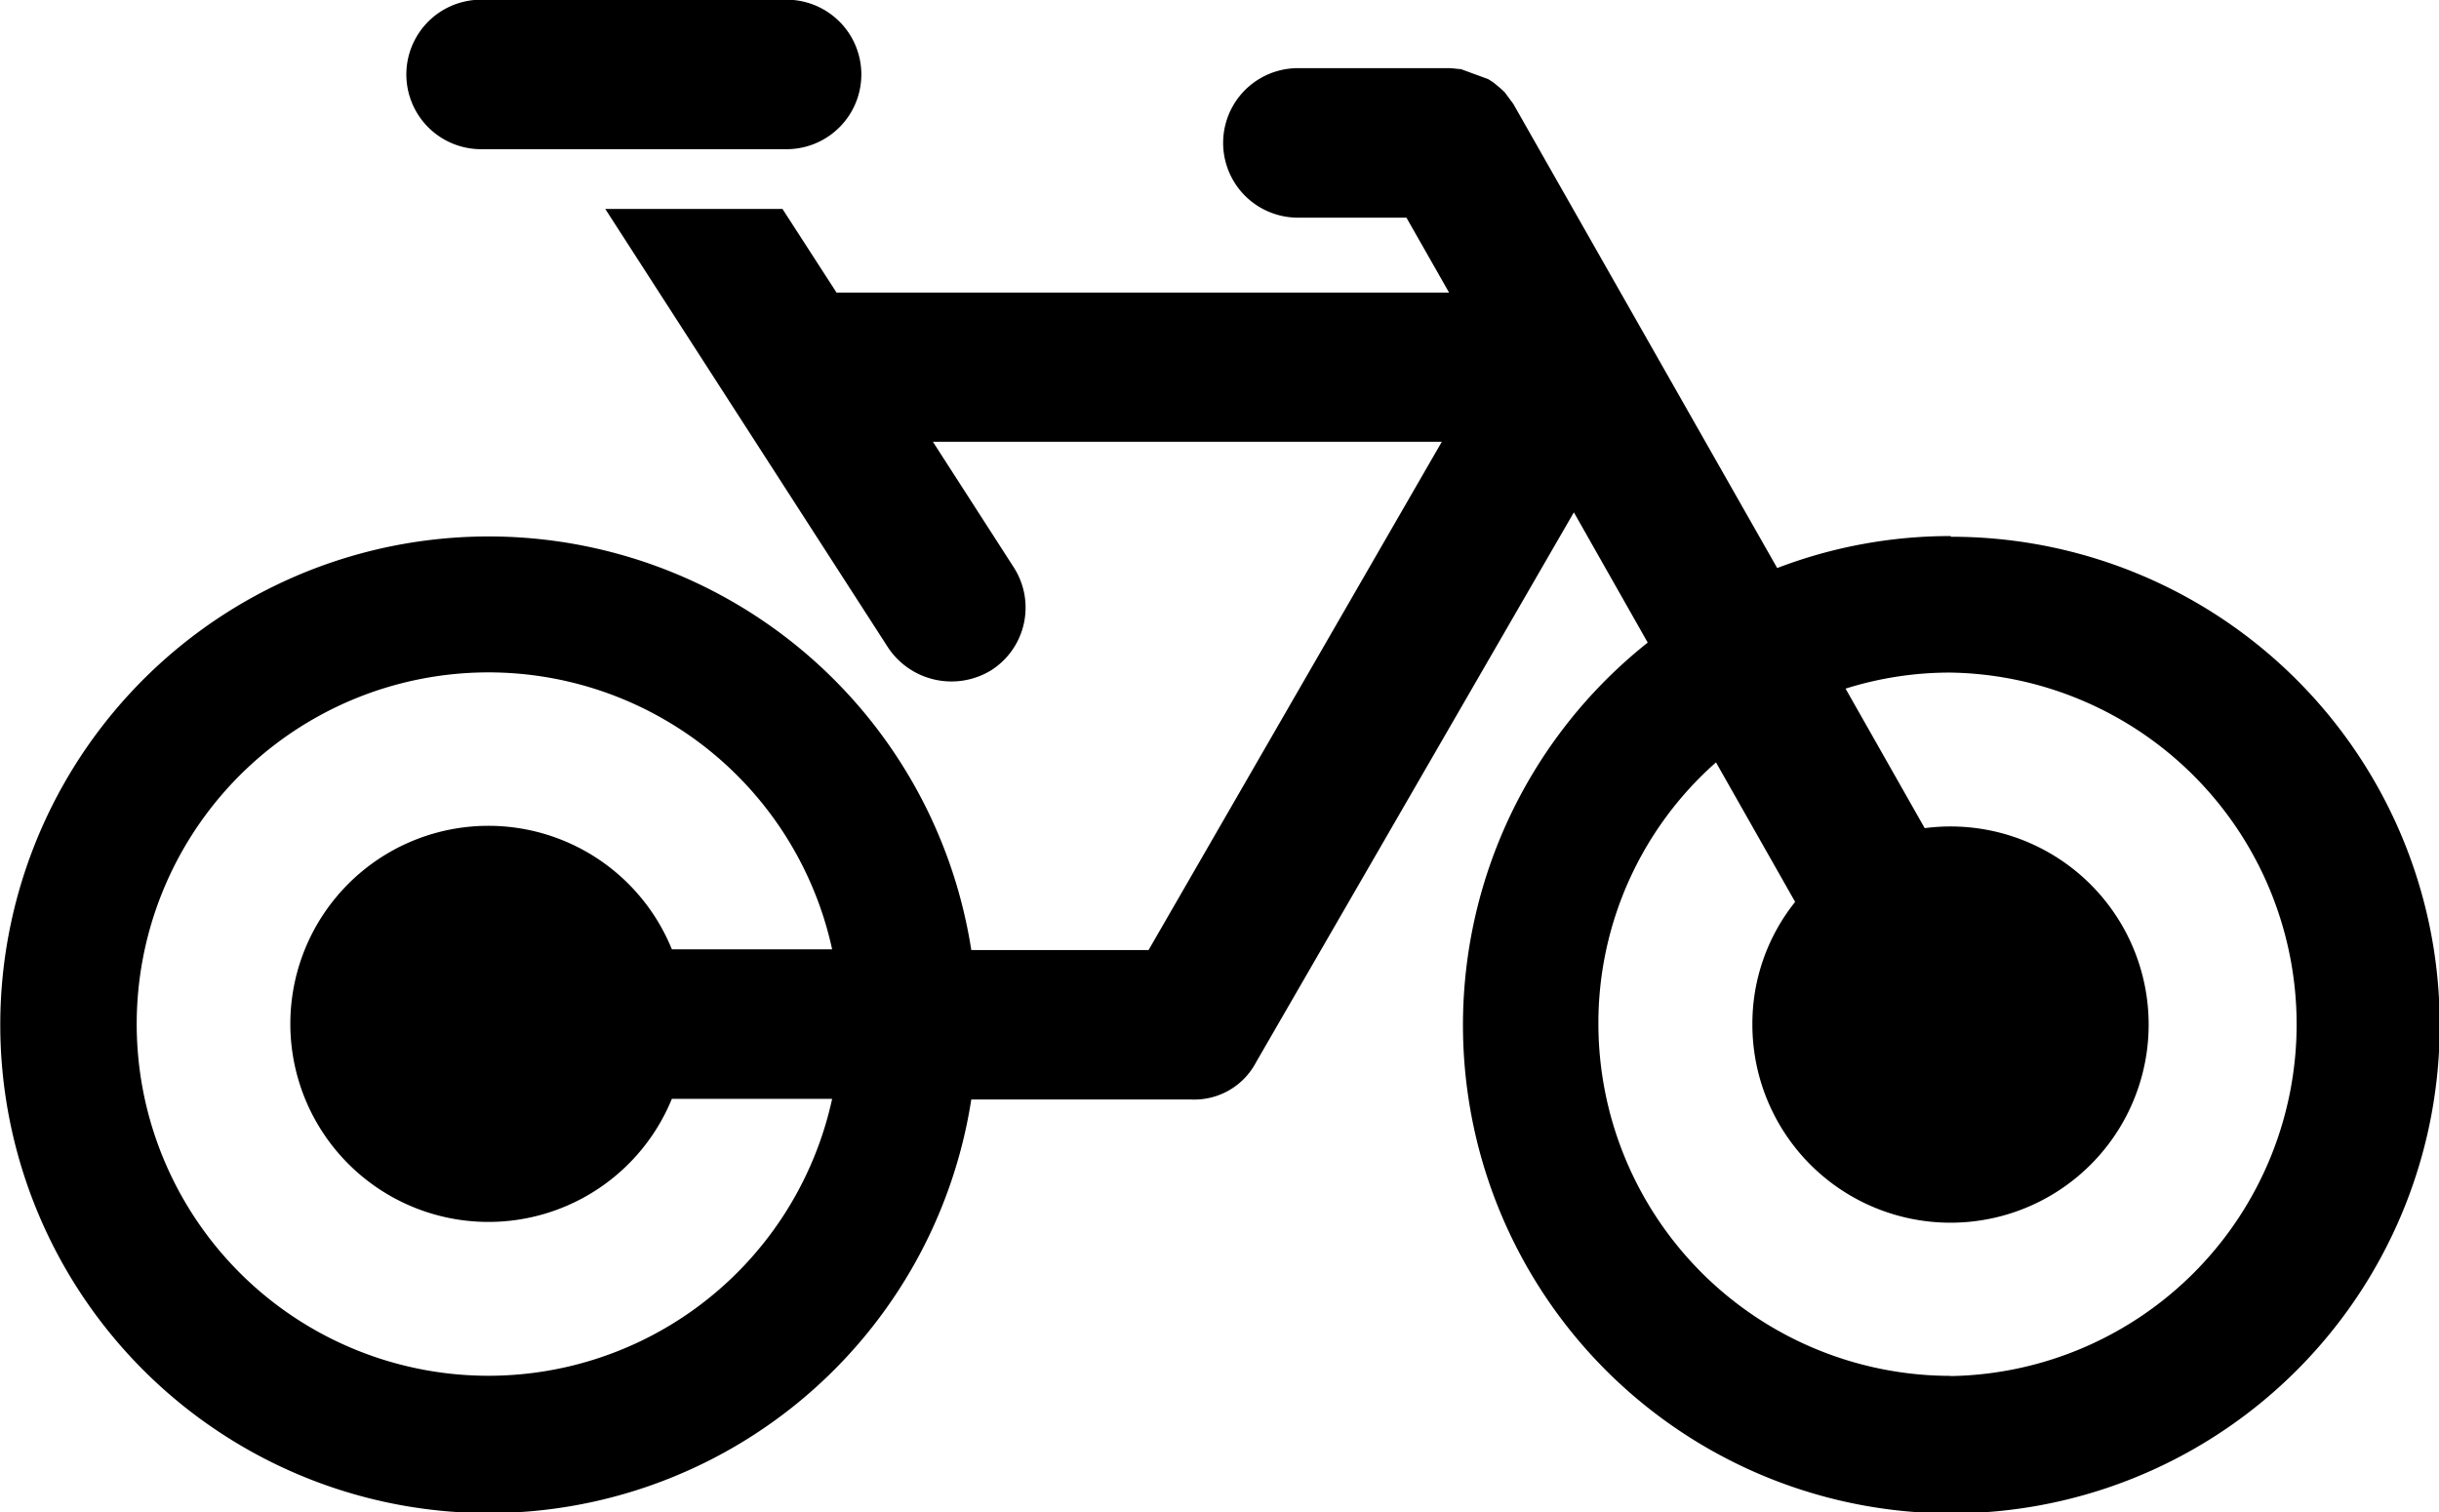
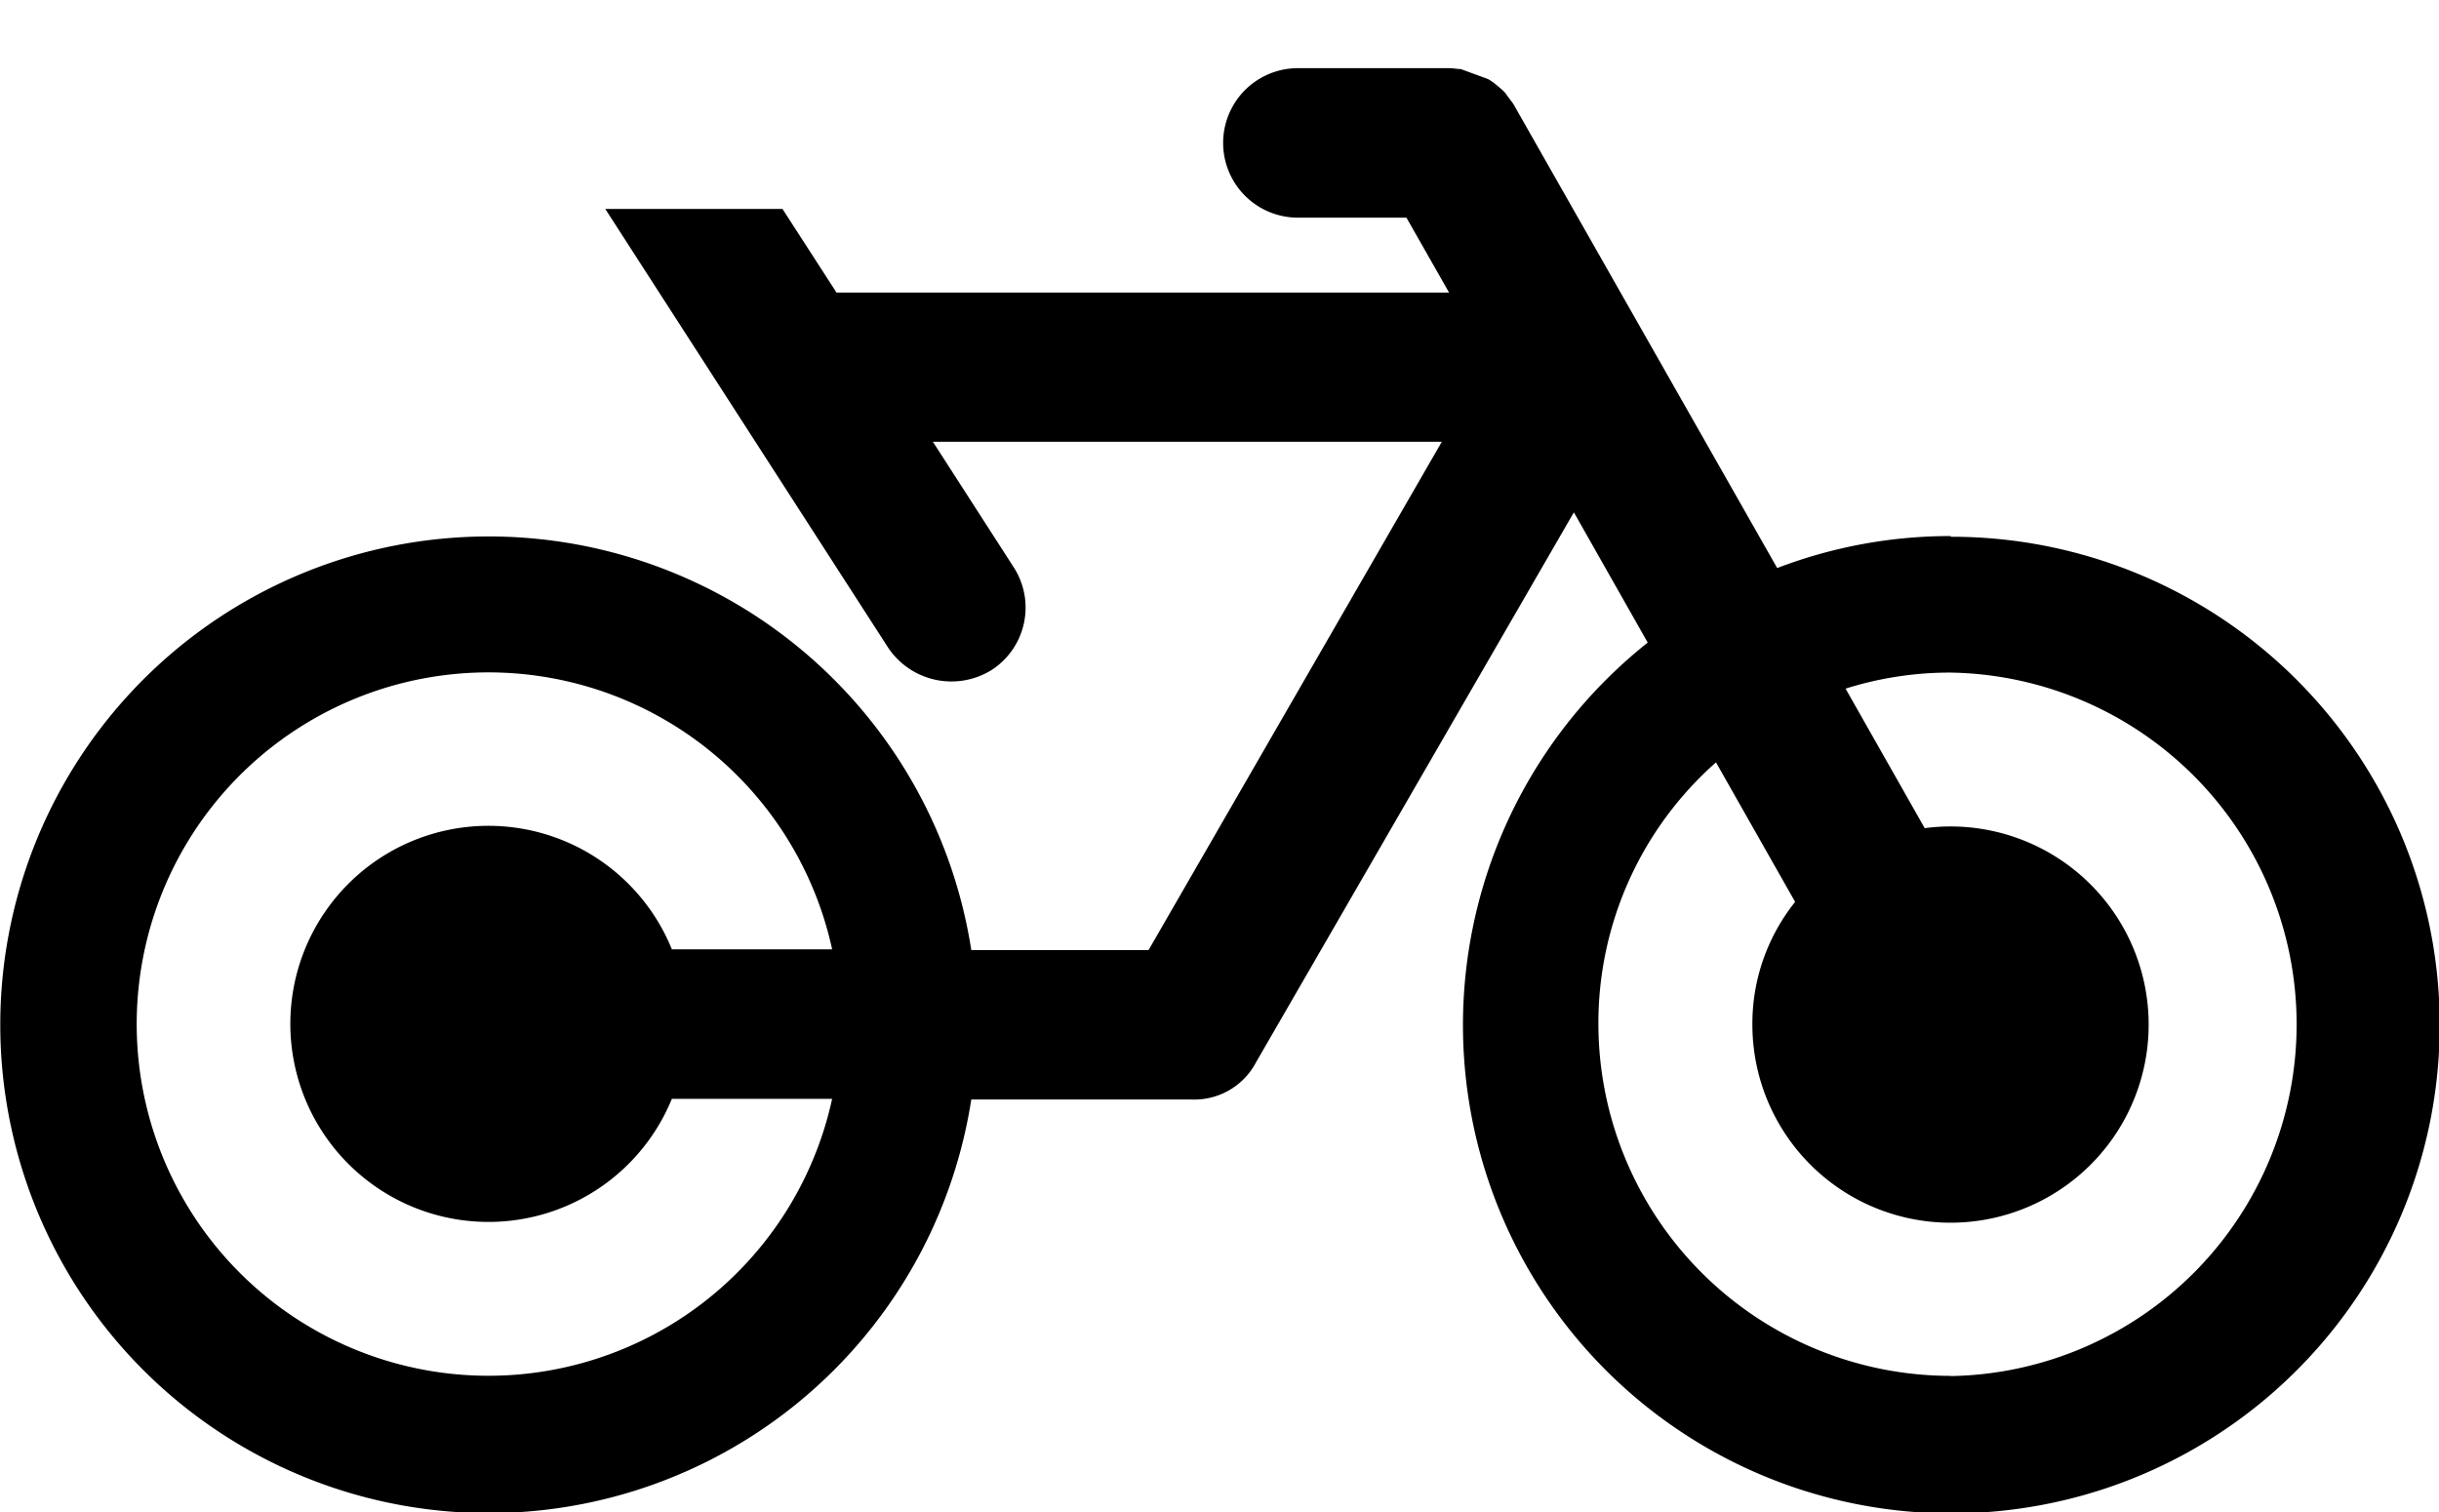
<svg xmlns="http://www.w3.org/2000/svg" width="24.471" height="15.175" viewBox="0 0 24.471 15.175">
  <g id="Gruppe_3428" data-name="Gruppe 3428" transform="translate(-1318.607 -1085.516)">
    <g id="Gruppe_3426" data-name="Gruppe 3426" transform="translate(1322.687 1085.516)">
-       <path id="Pfad_3034" data-name="Pfad 3034" d="M1325.985,1087.013h3.065a.748.748,0,0,0,0-1.5h-3.065a.748.748,0,0,0,0,1.5Z" transform="translate(-1325.238 -1085.516)" fill="#000000" />
-     </g>
+       </g>
    <g id="Gruppe_3427" data-name="Gruppe 3427" transform="translate(1318.607 1086.202)">
      <path id="Pfad_3035" data-name="Pfad 3035" d="M1338.179,1091.324a4.858,4.858,0,0,0-1.741.321l-2.648-4.658-.086-.116c-.02-.02-.039-.036-.058-.053l-.051-.042c-.02-.014-.041-.028-.059-.038l-.273-.1c-.029,0-.057-.006-.108-.009h-1.526a.748.748,0,1,0,0,1.5h1.089l.428.752H1327l-.542-.839h-1.778l2.84,4.405a.764.764,0,0,0,1.033.223.746.746,0,0,0,.224-1.034l-.81-1.258h5.106l-2.942,5.1h-1.779a4.9,4.9,0,1,0,0,1.5h2.211a.7.7,0,0,0,.647-.375l3.188-5.517.741,1.307a4.9,4.9,0,1,0,3.041-1.062Zm0,8.427a3.536,3.536,0,0,1-3.535-3.531,3.49,3.49,0,0,1,1.18-2.625l.794,1.4a1.956,1.956,0,0,0-.429,1.231,1.988,1.988,0,1,0,1.729-1.971l-.794-1.4a3.478,3.478,0,0,1,1.055-.161,3.53,3.53,0,0,1,0,7.059Zm-16.659-3.529a1.988,1.988,0,0,0,3.828.749h1.608a3.529,3.529,0,1,1,0-1.5h-1.608a1.987,1.987,0,0,0-3.828.75Z" transform="translate(-1318.607 -1086.631)" fill="#000000" />
    </g>
  </g>
</svg>